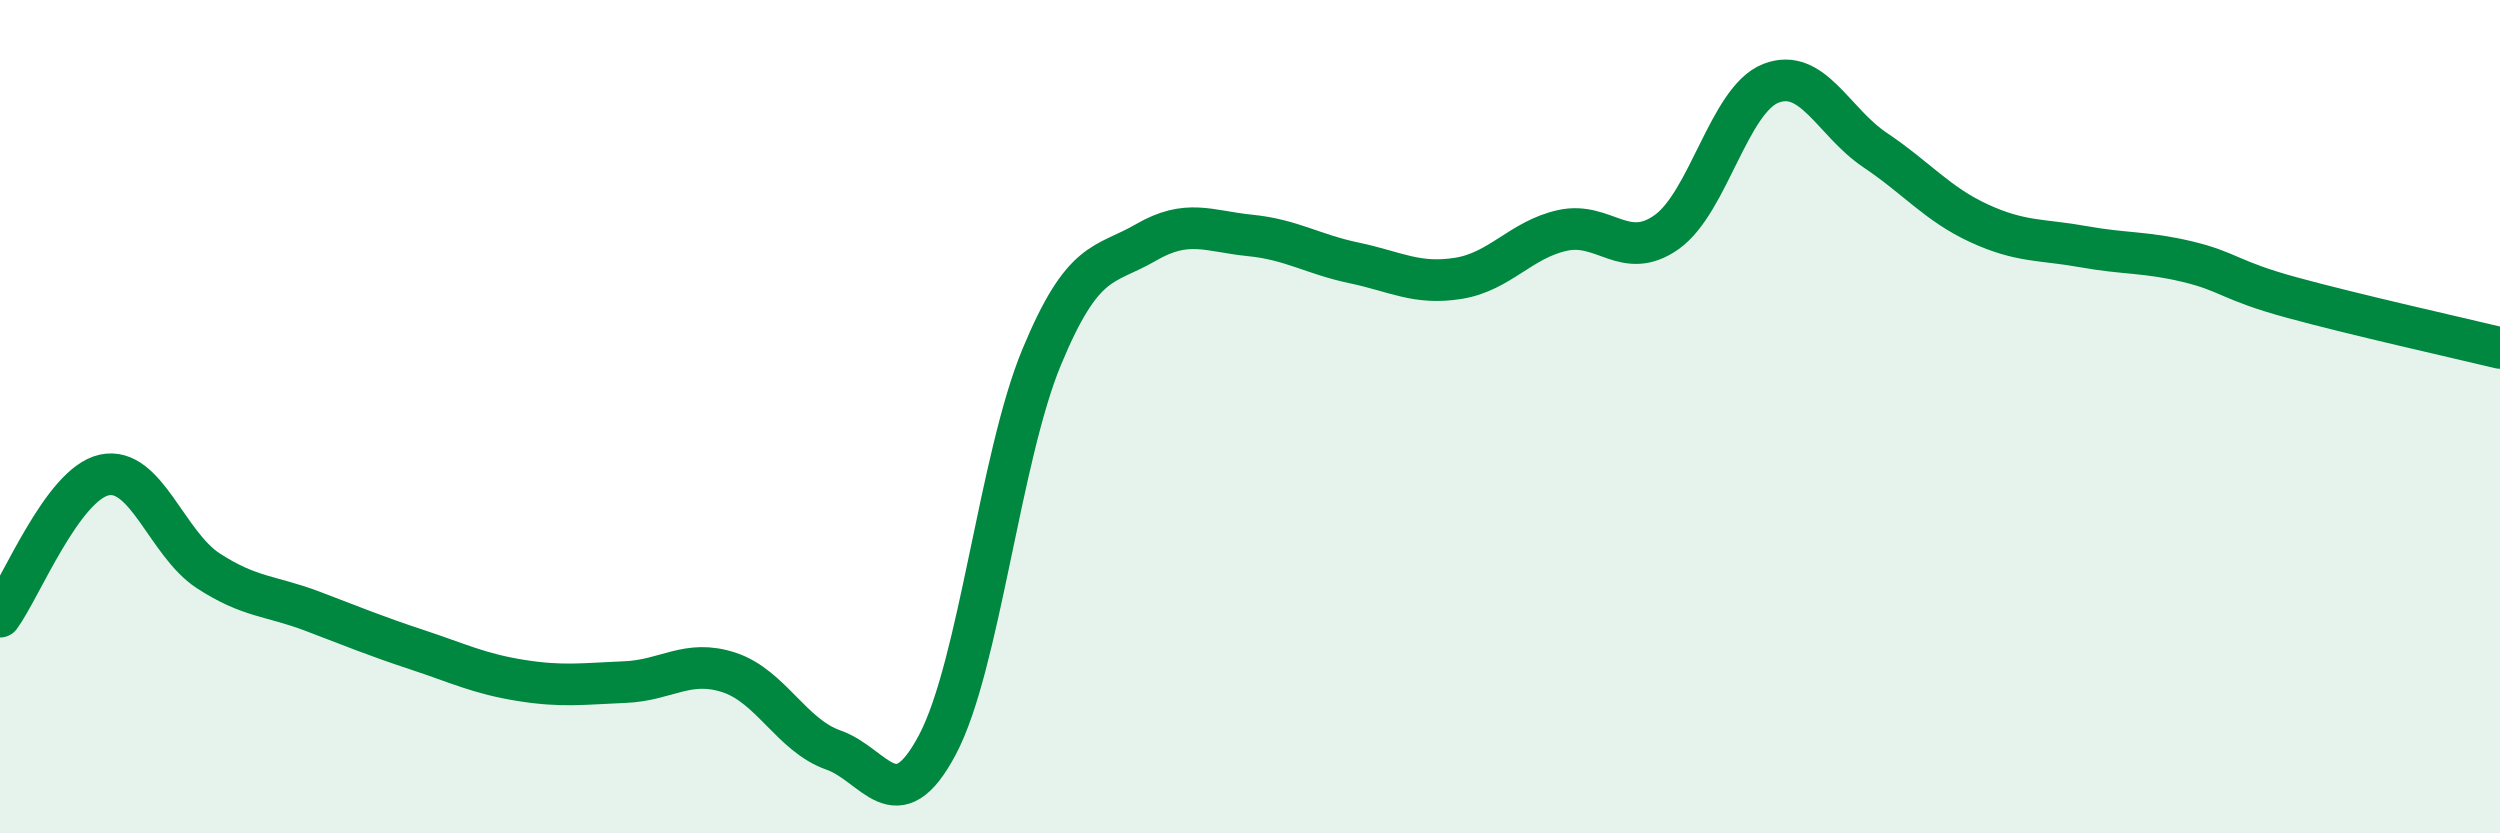
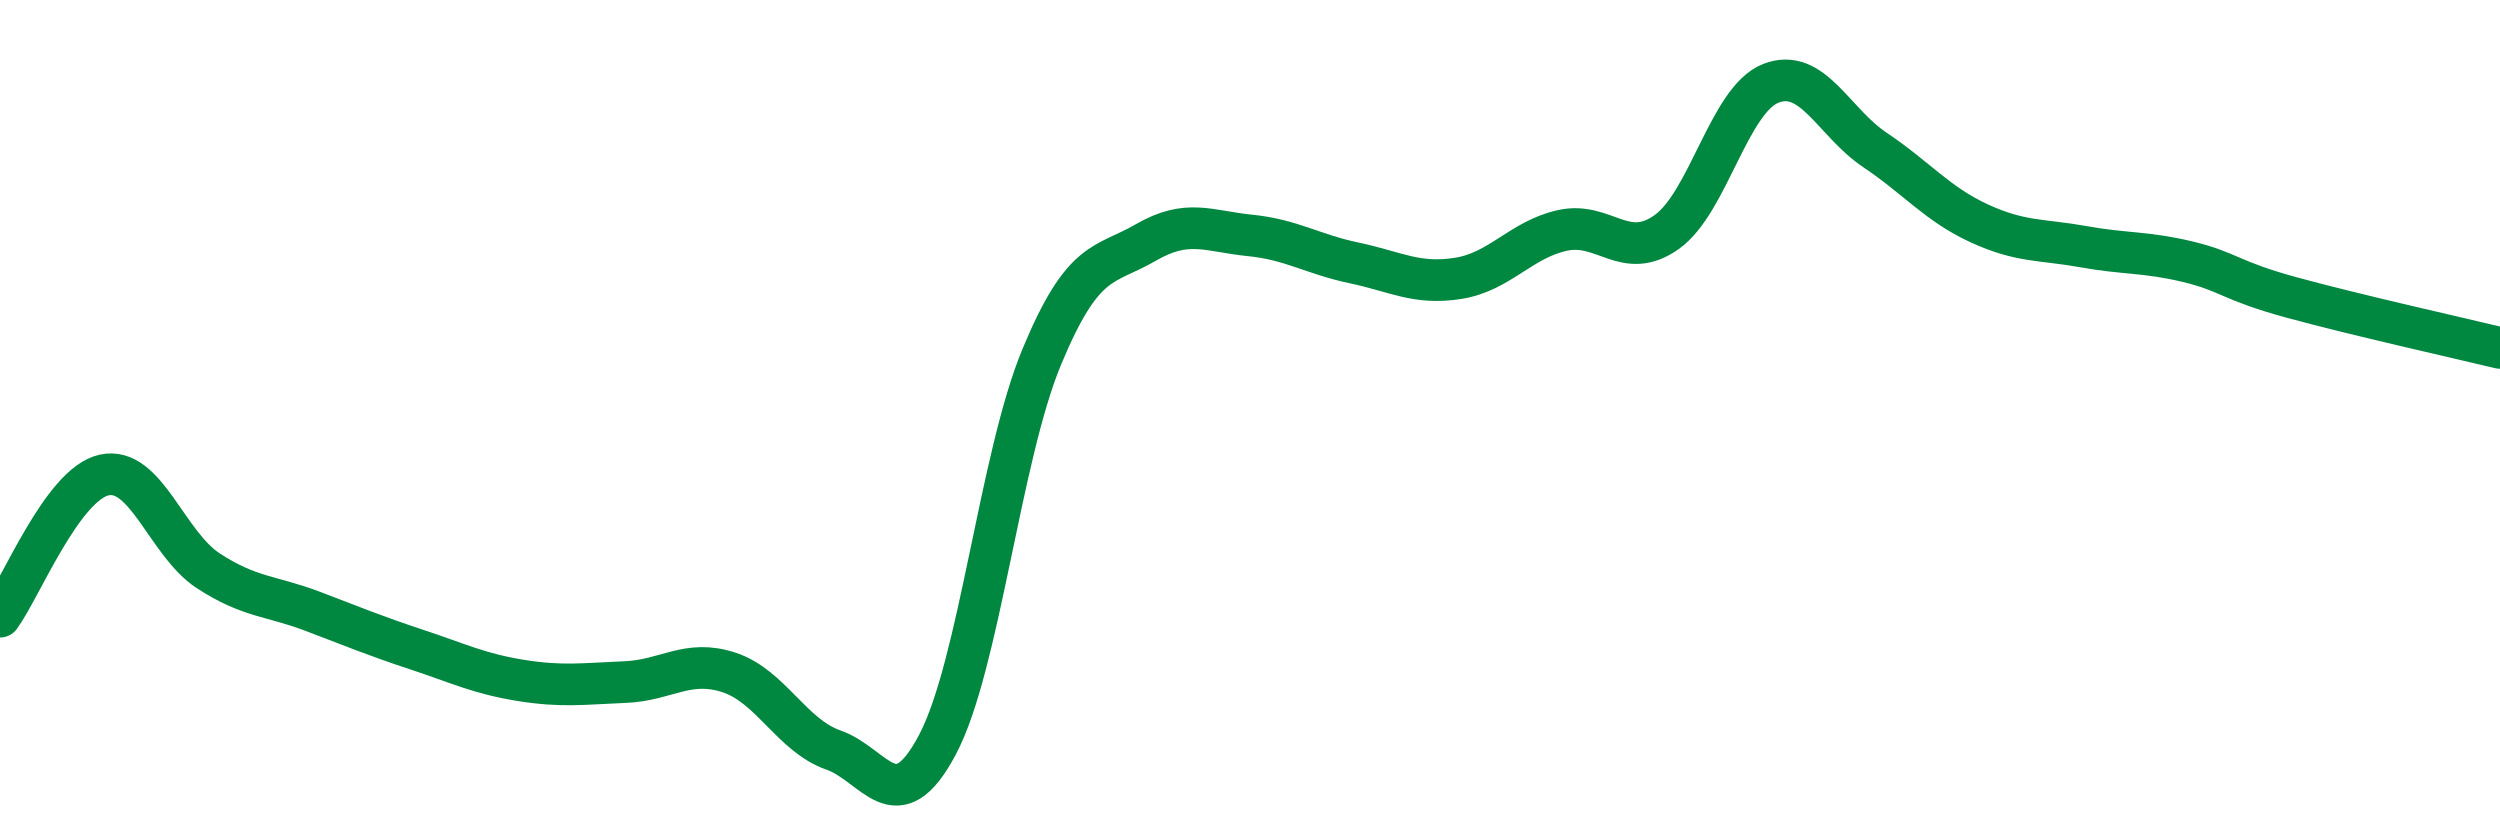
<svg xmlns="http://www.w3.org/2000/svg" width="60" height="20" viewBox="0 0 60 20">
-   <path d="M 0,14.8 C 0.5,14.12 1.5,11.62 2.5,11.4 C 3.5,11.18 4,13.05 5,13.7 C 6,14.35 6.5,14.29 7.5,14.67 C 8.5,15.05 9,15.26 10,15.59 C 11,15.92 11.5,16.17 12.5,16.33 C 13.5,16.49 14,16.41 15,16.37 C 16,16.33 16.5,15.81 17.5,16.14 C 18.5,16.47 19,17.65 20,18 C 21,18.35 21.5,19.76 22.5,17.87 C 23.5,15.98 24,10.98 25,8.57 C 26,6.16 26.5,6.4 27.5,5.82 C 28.5,5.24 29,5.55 30,5.65 C 31,5.75 31.5,6.1 32.5,6.31 C 33.5,6.52 34,6.84 35,6.68 C 36,6.52 36.5,5.75 37.5,5.53 C 38.5,5.31 39,6.28 40,5.57 C 41,4.86 41.5,2.39 42.5,2 C 43.5,1.61 44,2.93 45,3.6 C 46,4.27 46.5,4.9 47.5,5.36 C 48.5,5.82 49,5.74 50,5.92 C 51,6.1 51.5,6.04 52.5,6.28 C 53.5,6.52 53.5,6.73 55,7.14 C 56.5,7.55 59,8.11 60,8.35L60 20L0 20Z" fill="#008740" opacity="0.1" stroke-linecap="round" stroke-linejoin="round" />
  <path d="M 0,14.8 C 0.5,14.12 1.5,11.62 2.5,11.4 C 3.5,11.18 4,13.05 5,13.7 C 6,14.35 6.5,14.29 7.5,14.67 C 8.5,15.05 9,15.26 10,15.59 C 11,15.92 11.5,16.17 12.5,16.33 C 13.5,16.49 14,16.41 15,16.37 C 16,16.33 16.5,15.81 17.5,16.14 C 18.5,16.47 19,17.65 20,18 C 21,18.35 21.5,19.76 22.5,17.87 C 23.5,15.98 24,10.98 25,8.57 C 26,6.16 26.5,6.4 27.5,5.82 C 28.5,5.24 29,5.55 30,5.65 C 31,5.75 31.5,6.1 32.5,6.31 C 33.5,6.52 34,6.84 35,6.68 C 36,6.52 36.5,5.75 37.5,5.53 C 38.5,5.31 39,6.28 40,5.57 C 41,4.86 41.5,2.39 42.5,2 C 43.5,1.61 44,2.93 45,3.6 C 46,4.27 46.5,4.9 47.5,5.36 C 48.5,5.82 49,5.74 50,5.92 C 51,6.1 51.5,6.04 52.5,6.28 C 53.5,6.52 53.5,6.73 55,7.14 C 56.5,7.55 59,8.11 60,8.35" stroke="#008740" stroke-width="1" fill="none" stroke-linecap="round" stroke-linejoin="round" />
</svg>